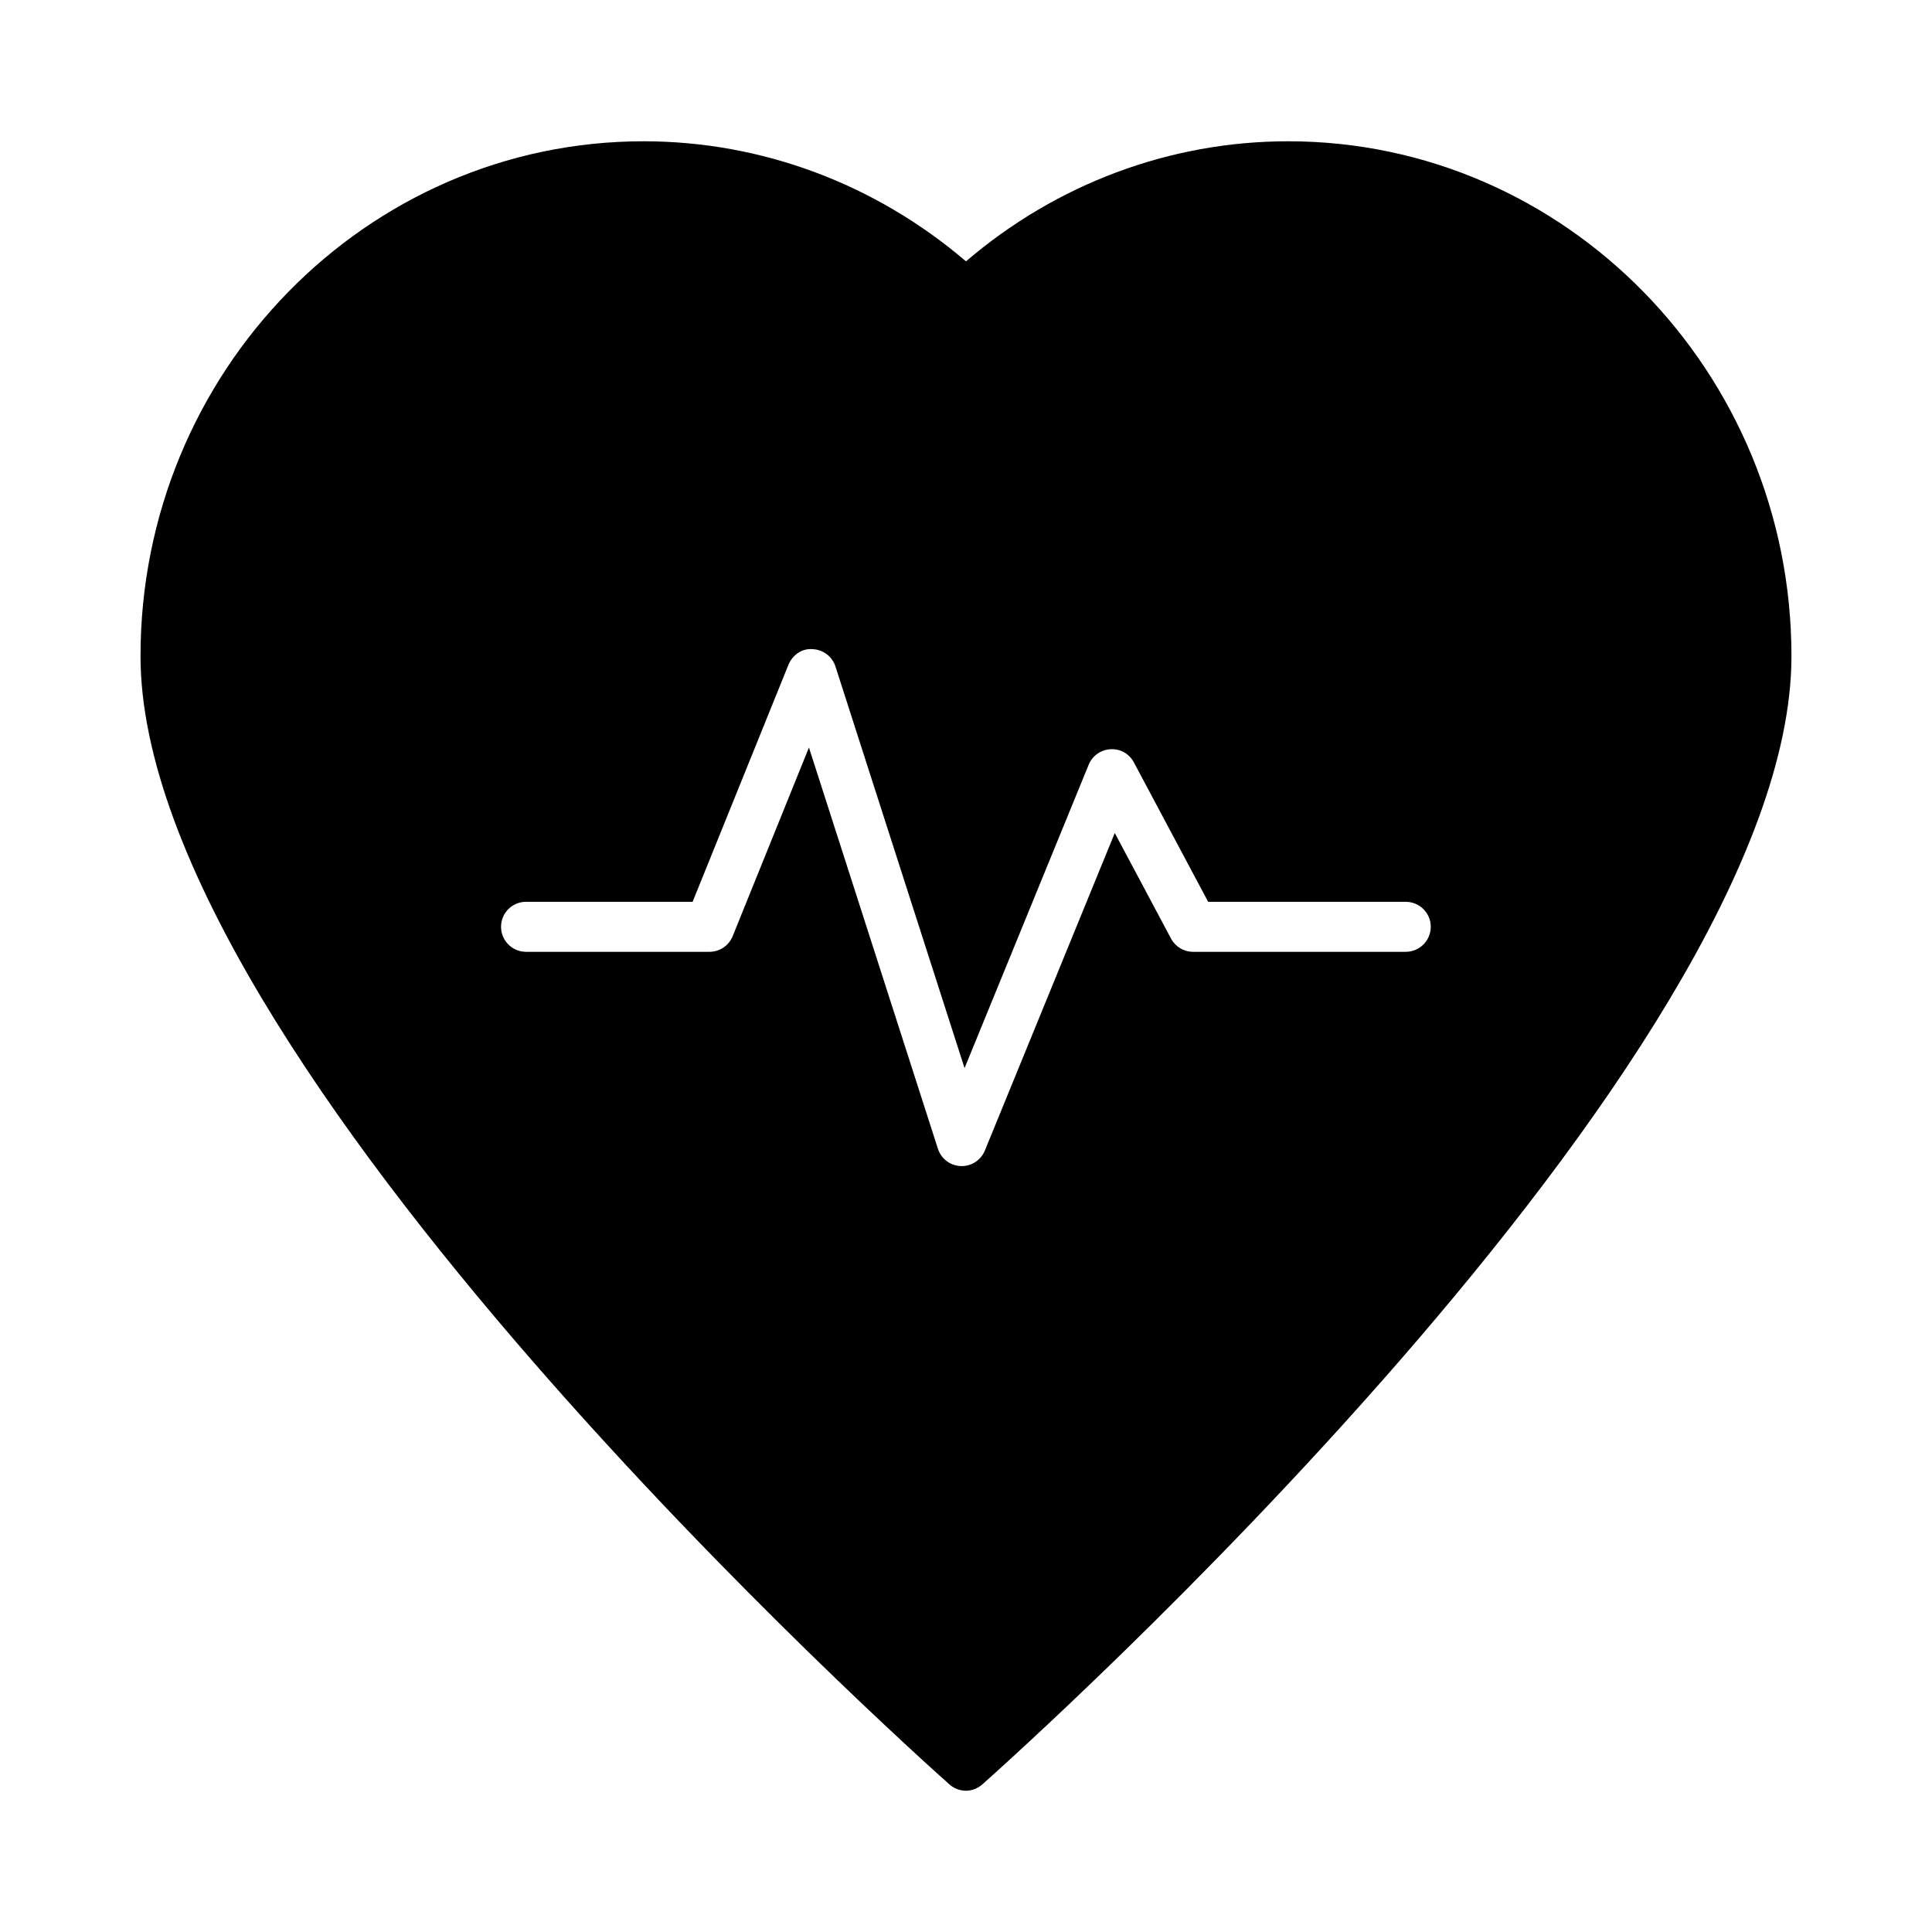
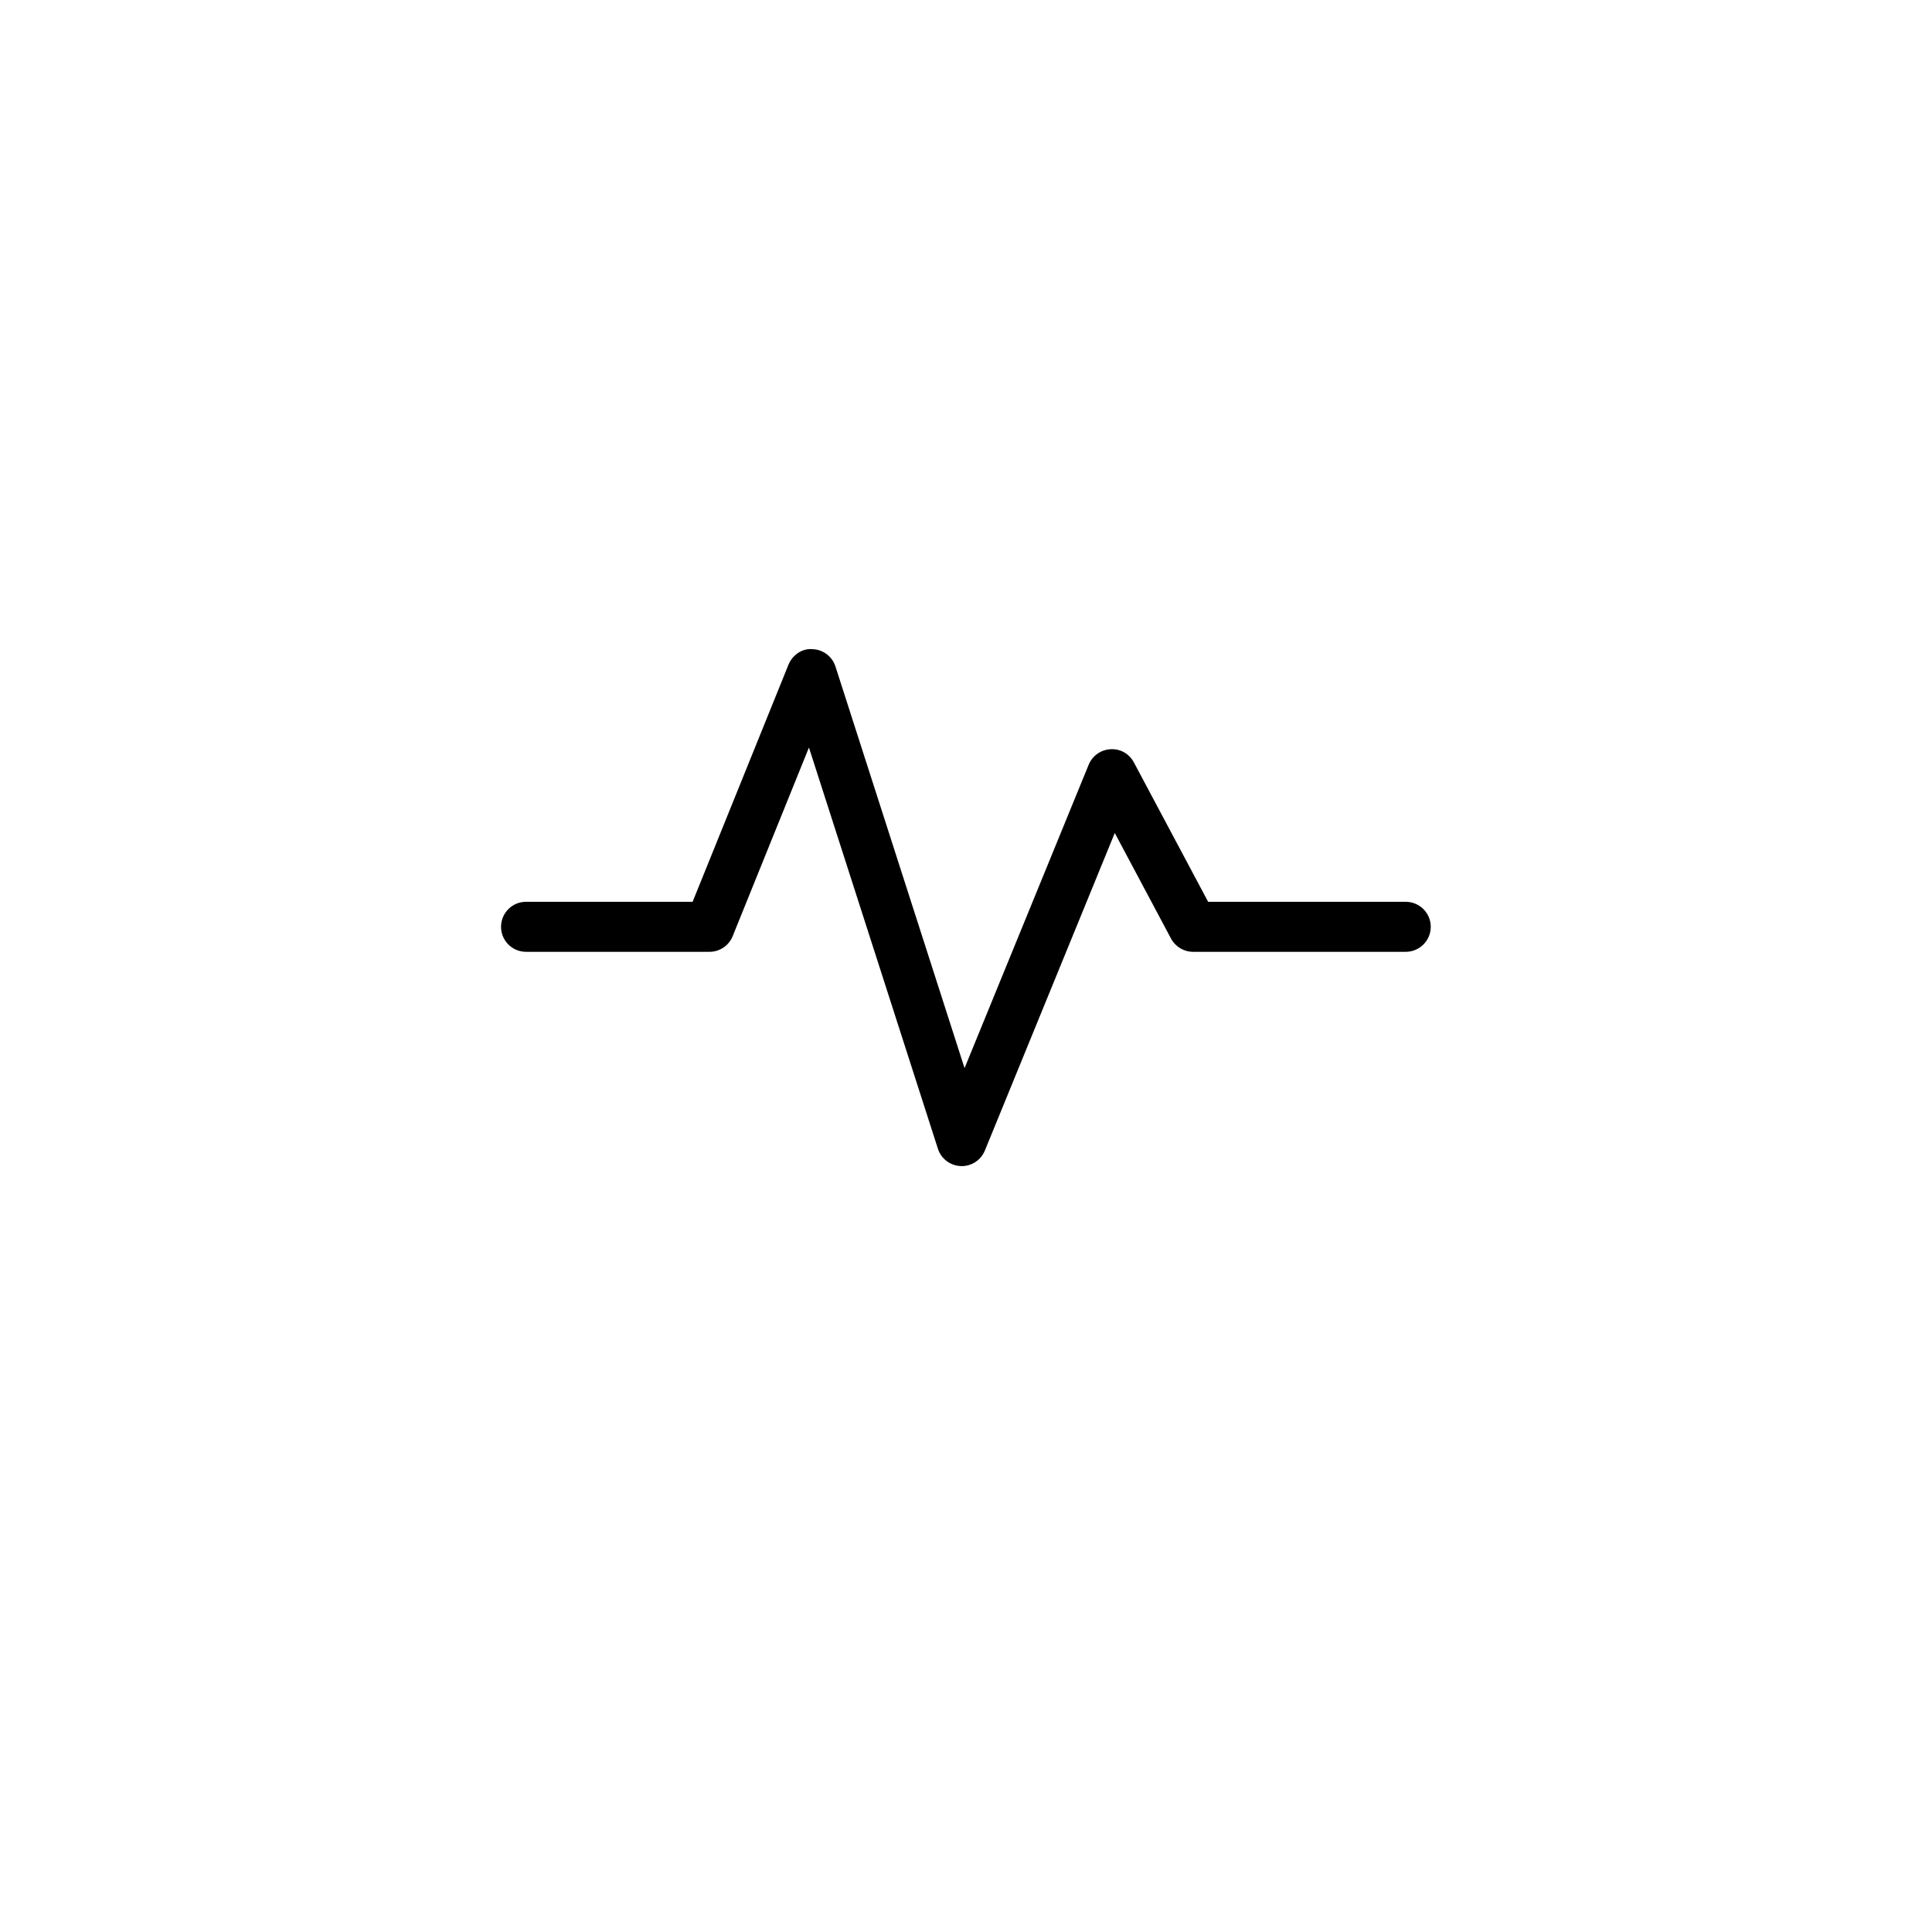
<svg xmlns="http://www.w3.org/2000/svg" fill="#000000" width="800px" height="800px" version="1.1" viewBox="144 144 512 512">
-   <path d="m485.38 181.44c-31.289 0-61.387 11.27-85.383 31.82-24.062-20.551-54.16-31.82-85.449-31.82-73.516 0-133.31 61.188-133.31 136.43 0 107.32 205.57 291.21 214.32 298.97 1.258 1.125 2.848 1.723 4.441 1.723 1.523 0 3.117-0.598 4.375-1.723 8.75-7.758 214.38-191.65 214.38-298.97 0-75.238-59.859-136.43-133.38-136.43zm31.148 214.8h-56.348c-2.449 0-4.699-1.352-5.852-3.516l-14.902-27.973-34.426 84.156c-1.023 2.504-3.453 4.121-6.137 4.121-0.086 0-0.168 0-0.254-0.008-2.785-0.105-5.203-1.941-6.055-4.598l-34.176-106.32-20.211 49.996c-1.012 2.504-3.445 4.144-6.148 4.144h-48.609c-3.66 0-6.629-2.965-6.629-6.629 0-3.664 2.969-6.629 6.629-6.629h44.141l25.395-62.812c1.047-2.59 3.644-4.402 6.391-4.137 2.785 0.098 5.215 1.938 6.07 4.598l34.211 106.43 32.891-80.402c0.973-2.375 3.234-3.981 5.801-4.109 2.656-0.16 4.981 1.242 6.188 3.508l19.672 36.926h52.367c3.66 0 6.629 2.965 6.629 6.629-0.008 3.66-2.973 6.625-6.637 6.625z" />
+   <path d="m485.38 181.44zm31.148 214.8h-56.348c-2.449 0-4.699-1.352-5.852-3.516l-14.902-27.973-34.426 84.156c-1.023 2.504-3.453 4.121-6.137 4.121-0.086 0-0.168 0-0.254-0.008-2.785-0.105-5.203-1.941-6.055-4.598l-34.176-106.32-20.211 49.996c-1.012 2.504-3.445 4.144-6.148 4.144h-48.609c-3.66 0-6.629-2.965-6.629-6.629 0-3.664 2.969-6.629 6.629-6.629h44.141l25.395-62.812c1.047-2.59 3.644-4.402 6.391-4.137 2.785 0.098 5.215 1.938 6.07 4.598l34.211 106.43 32.891-80.402c0.973-2.375 3.234-3.981 5.801-4.109 2.656-0.16 4.981 1.242 6.188 3.508l19.672 36.926h52.367c3.66 0 6.629 2.965 6.629 6.629-0.008 3.66-2.973 6.625-6.637 6.625z" />
</svg>